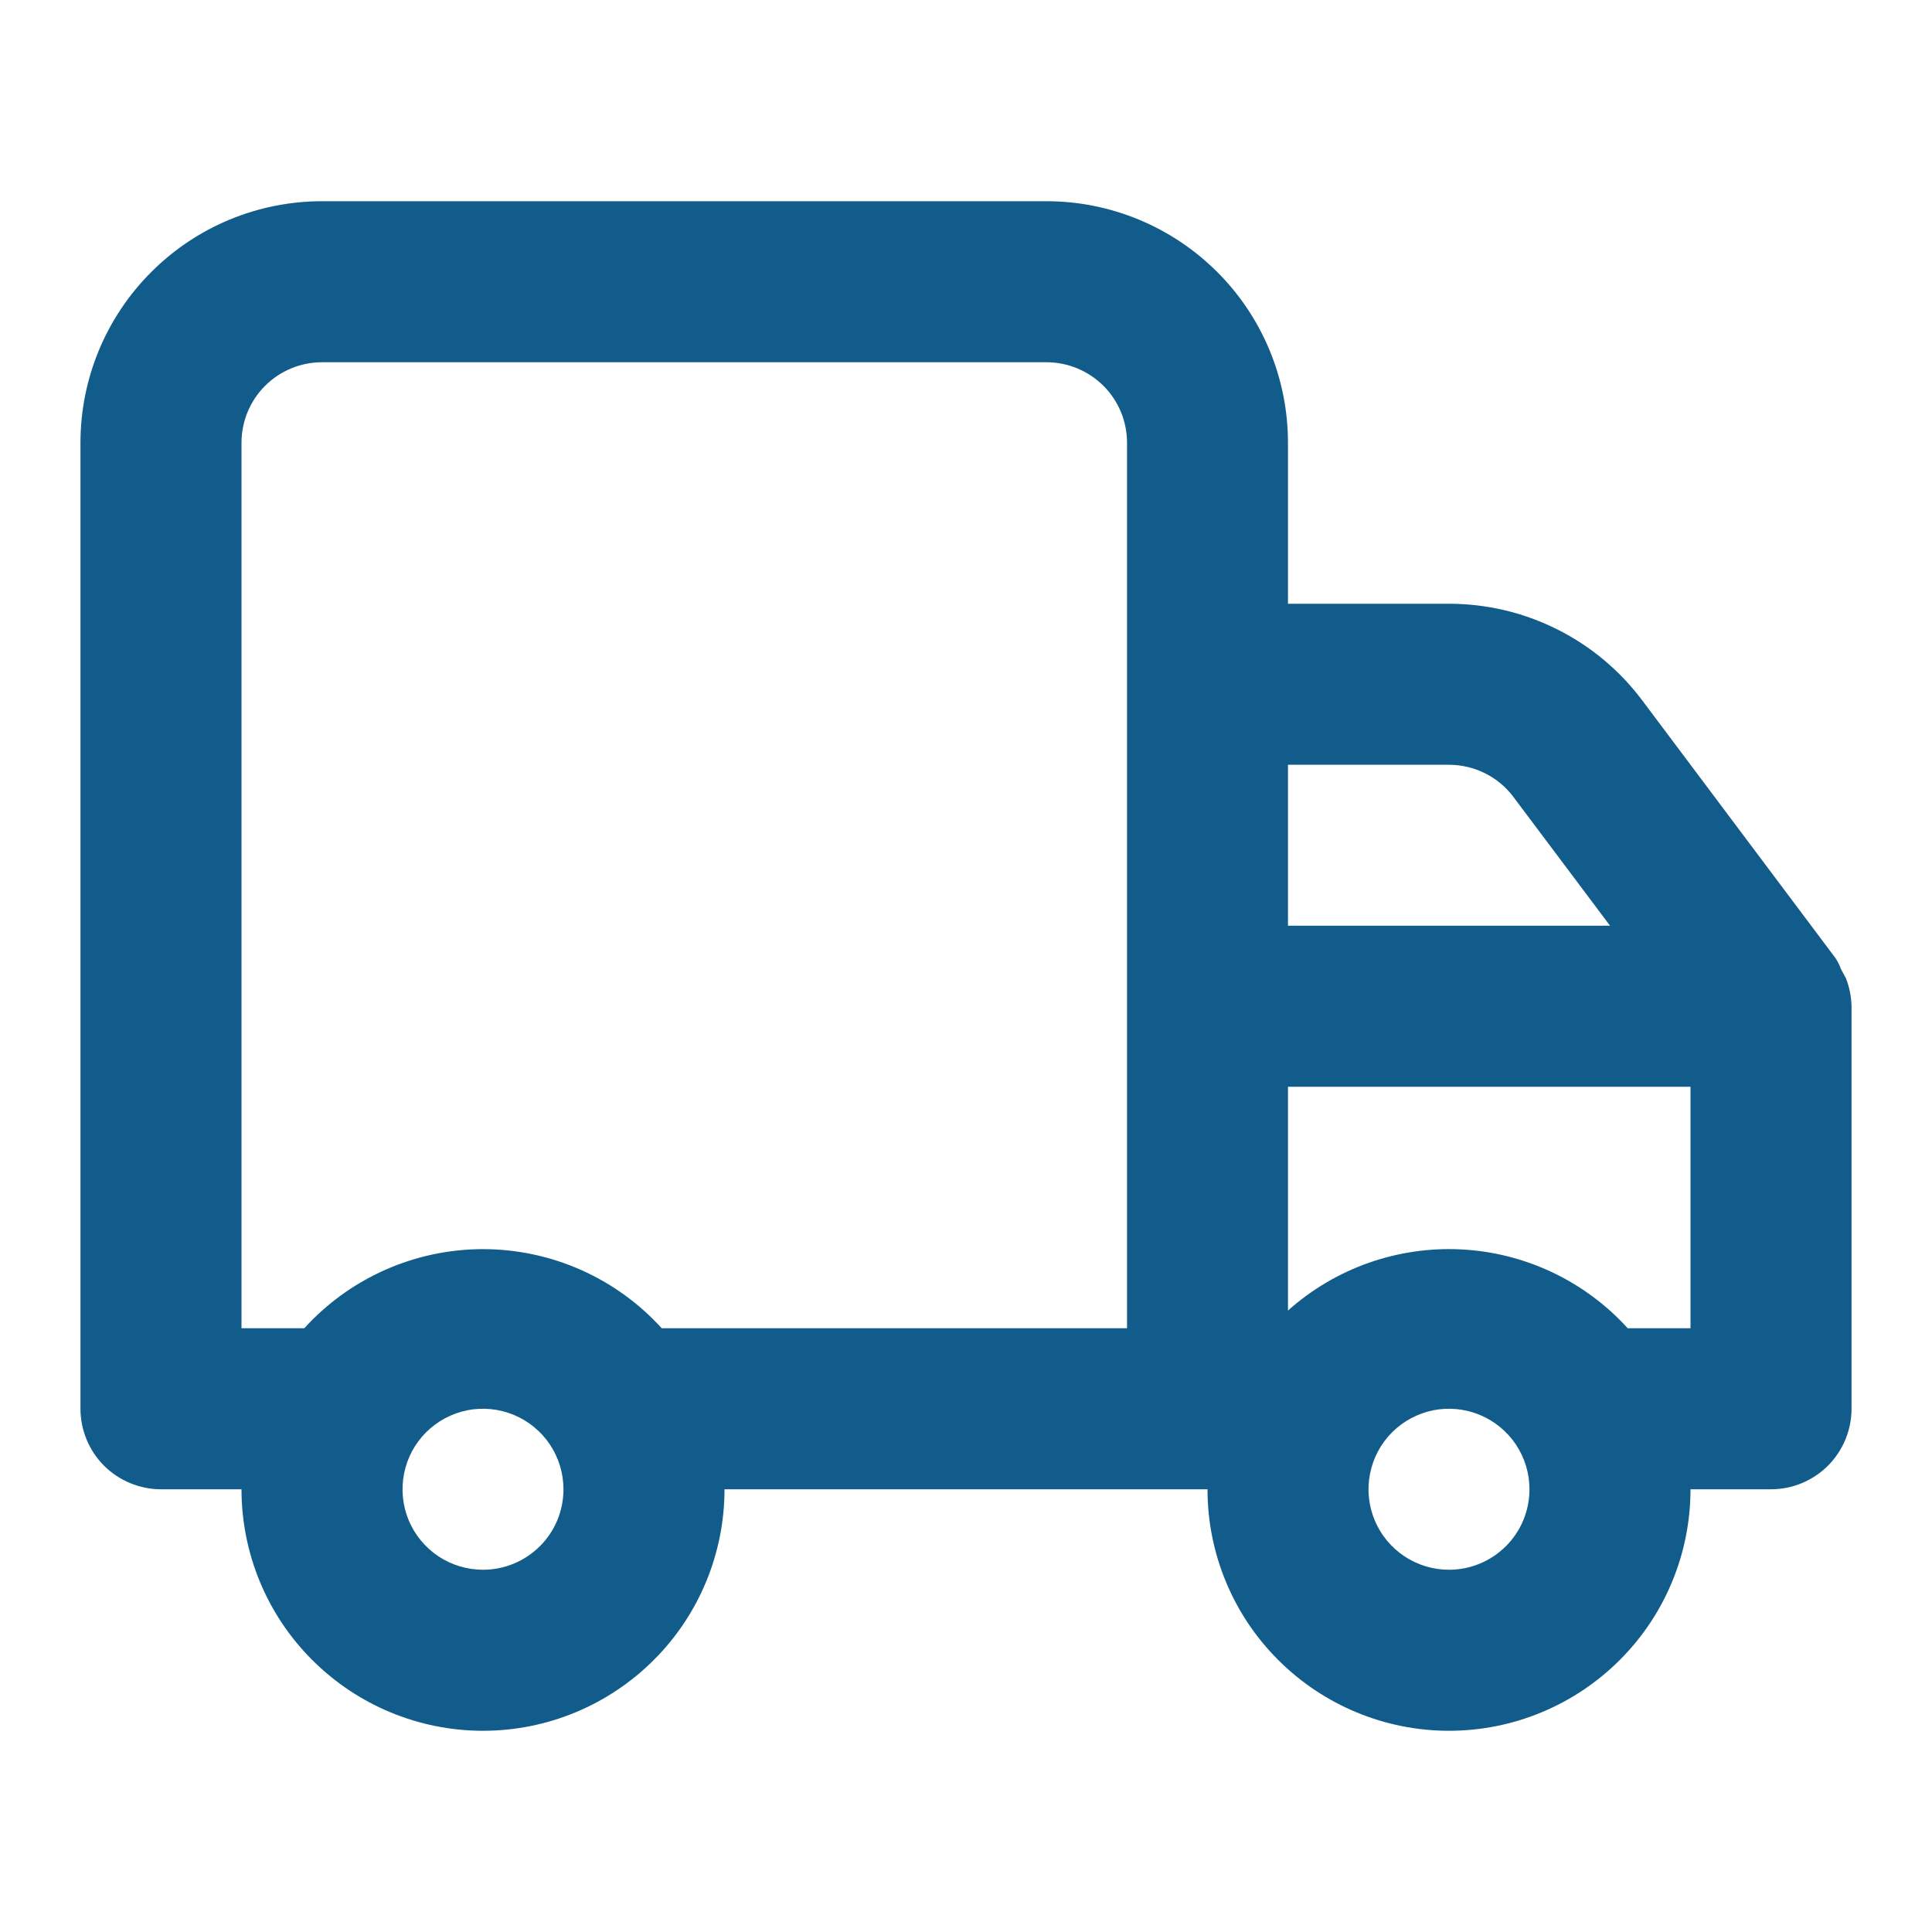
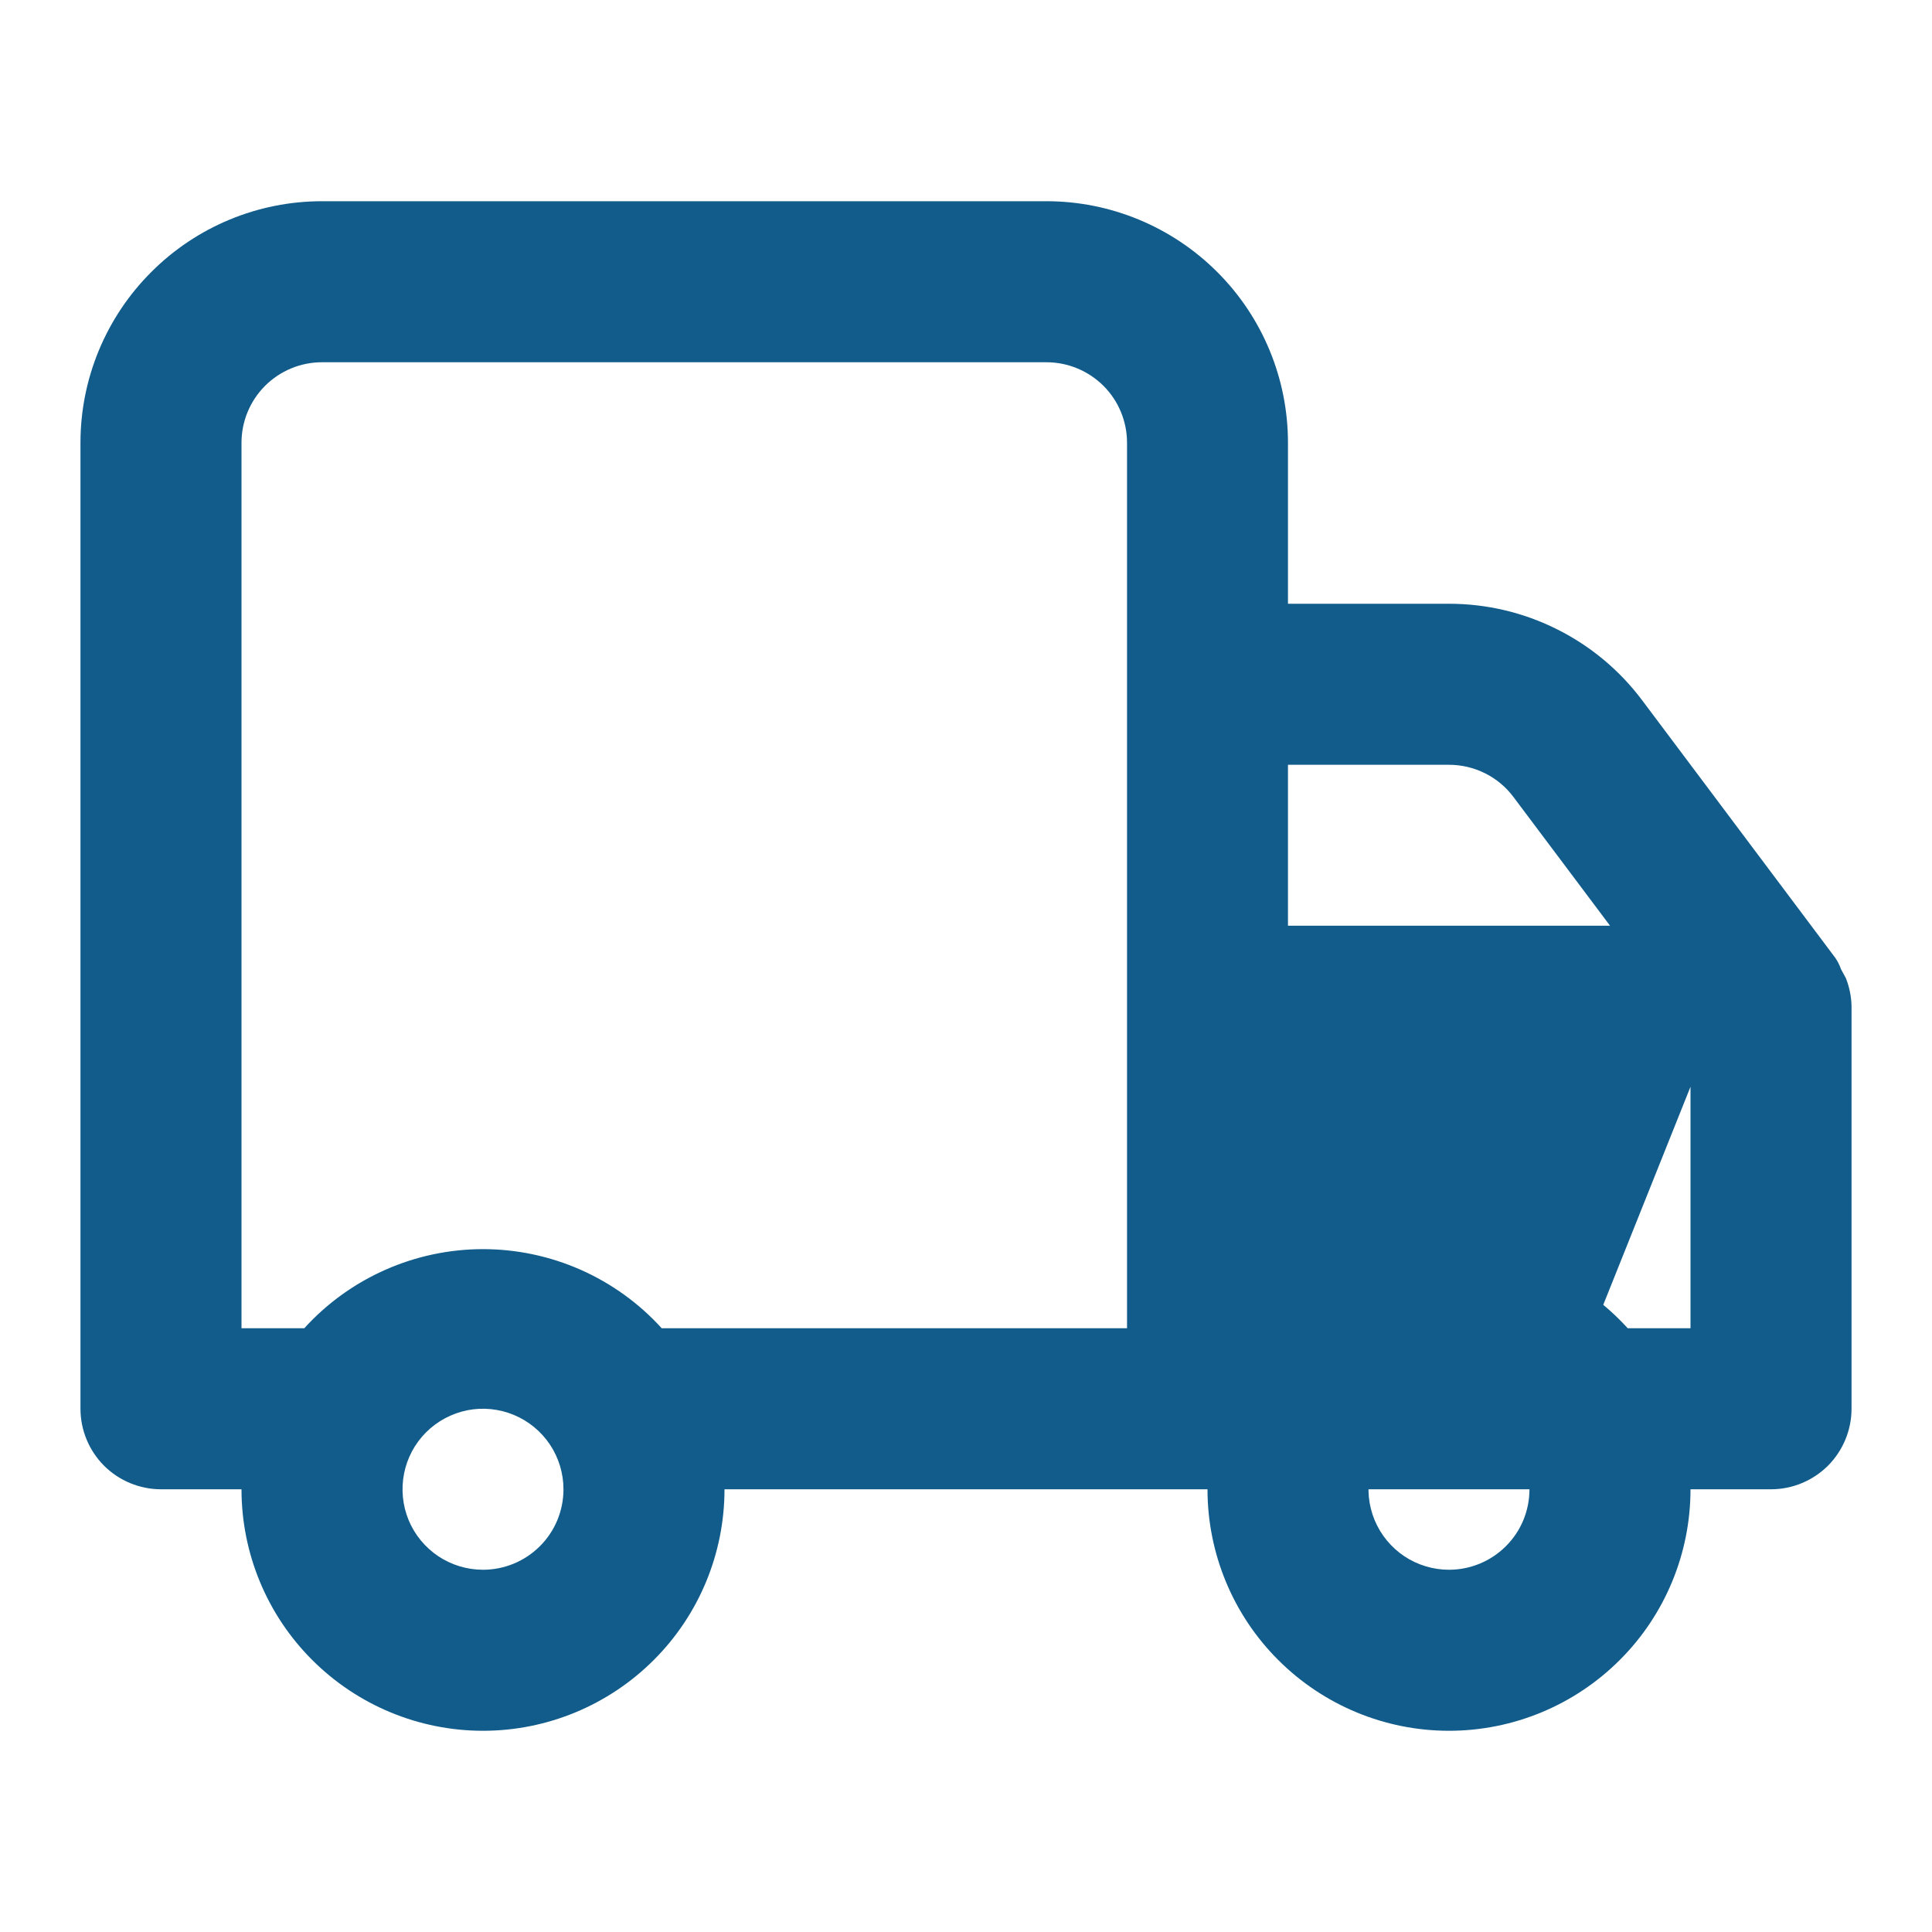
<svg xmlns="http://www.w3.org/2000/svg" width="20" height="20" viewBox="0 0 20 20" fill="none">
-   <path d="M19.167 10.417V14.583C19.167 14.804 19.079 15.016 18.923 15.173C18.766 15.329 18.554 15.417 18.333 15.417H17.5C17.5 16.08 17.237 16.716 16.768 17.184C16.299 17.653 15.663 17.917 15 17.917C14.337 17.917 13.701 17.653 13.232 17.184C12.763 16.716 12.5 16.08 12.5 15.417H7.5C7.5 16.08 7.237 16.716 6.768 17.184C6.299 17.653 5.663 17.917 5 17.917C4.337 17.917 3.701 17.653 3.232 17.184C2.763 16.716 2.5 16.08 2.5 15.417H1.667C1.446 15.417 1.234 15.329 1.077 15.173C0.921 15.016 0.833 14.804 0.833 14.583V4.583C0.833 3.92 1.097 3.284 1.566 2.816C2.034 2.347 2.67 2.083 3.333 2.083H10.833C11.496 2.083 12.132 2.347 12.601 2.816C13.07 3.284 13.333 3.92 13.333 4.583V6.25H15C15.388 6.25 15.771 6.34 16.118 6.514C16.465 6.687 16.767 6.939 17 7.25L19 9.917C19.024 9.953 19.044 9.992 19.058 10.033L19.108 10.125C19.145 10.218 19.165 10.317 19.167 10.417ZM5.833 15.417C5.833 15.252 5.784 15.091 5.693 14.954C5.601 14.817 5.471 14.71 5.319 14.647C5.167 14.584 4.999 14.567 4.837 14.599C4.676 14.632 4.527 14.711 4.411 14.827C4.294 14.944 4.215 15.092 4.183 15.254C4.151 15.416 4.167 15.583 4.23 15.736C4.293 15.888 4.4 16.018 4.537 16.11C4.674 16.201 4.835 16.25 5 16.25C5.221 16.25 5.433 16.162 5.589 16.006C5.746 15.85 5.833 15.638 5.833 15.417ZM11.667 4.583C11.667 4.362 11.579 4.15 11.423 3.994C11.266 3.838 11.054 3.75 10.833 3.75H3.333C3.112 3.75 2.9 3.838 2.744 3.994C2.588 4.15 2.5 4.362 2.5 4.583V13.75H3.15C3.384 13.492 3.67 13.286 3.989 13.145C4.307 13.004 4.652 12.931 5 12.931C5.348 12.931 5.693 13.004 6.012 13.145C6.33 13.286 6.616 13.492 6.85 13.75H11.667V4.583ZM13.333 9.583H16.667L15.667 8.25C15.589 8.146 15.488 8.062 15.373 8.005C15.257 7.947 15.129 7.917 15 7.917H13.333V9.583ZM15.833 15.417C15.833 15.252 15.784 15.091 15.693 14.954C15.601 14.817 15.471 14.71 15.319 14.647C15.167 14.584 14.999 14.567 14.837 14.599C14.676 14.632 14.527 14.711 14.411 14.827C14.294 14.944 14.215 15.092 14.183 15.254C14.15 15.416 14.167 15.583 14.23 15.736C14.293 15.888 14.4 16.018 14.537 16.11C14.674 16.201 14.835 16.25 15 16.25C15.221 16.25 15.433 16.162 15.589 16.006C15.746 15.85 15.833 15.638 15.833 15.417ZM17.5 11.25H13.333V13.567C13.825 13.127 14.471 12.9 15.129 12.934C15.788 12.968 16.407 13.262 16.85 13.75H17.5V11.25Z" fill="#115C8B" />
+   <path d="M19.167 10.417V14.583C19.167 14.804 19.079 15.016 18.923 15.173C18.766 15.329 18.554 15.417 18.333 15.417H17.5C17.5 16.08 17.237 16.716 16.768 17.184C16.299 17.653 15.663 17.917 15 17.917C14.337 17.917 13.701 17.653 13.232 17.184C12.763 16.716 12.5 16.08 12.5 15.417H7.5C7.5 16.08 7.237 16.716 6.768 17.184C6.299 17.653 5.663 17.917 5 17.917C4.337 17.917 3.701 17.653 3.232 17.184C2.763 16.716 2.5 16.08 2.5 15.417H1.667C1.446 15.417 1.234 15.329 1.077 15.173C0.921 15.016 0.833 14.804 0.833 14.583V4.583C0.833 3.92 1.097 3.284 1.566 2.816C2.034 2.347 2.67 2.083 3.333 2.083H10.833C11.496 2.083 12.132 2.347 12.601 2.816C13.07 3.284 13.333 3.92 13.333 4.583V6.25H15C15.388 6.25 15.771 6.34 16.118 6.514C16.465 6.687 16.767 6.939 17 7.25L19 9.917C19.024 9.953 19.044 9.992 19.058 10.033L19.108 10.125C19.145 10.218 19.165 10.317 19.167 10.417ZM5.833 15.417C5.833 15.252 5.784 15.091 5.693 14.954C5.601 14.817 5.471 14.71 5.319 14.647C5.167 14.584 4.999 14.567 4.837 14.599C4.676 14.632 4.527 14.711 4.411 14.827C4.294 14.944 4.215 15.092 4.183 15.254C4.151 15.416 4.167 15.583 4.23 15.736C4.293 15.888 4.4 16.018 4.537 16.11C4.674 16.201 4.835 16.25 5 16.25C5.221 16.25 5.433 16.162 5.589 16.006C5.746 15.85 5.833 15.638 5.833 15.417ZM11.667 4.583C11.667 4.362 11.579 4.15 11.423 3.994C11.266 3.838 11.054 3.75 10.833 3.75H3.333C3.112 3.75 2.9 3.838 2.744 3.994C2.588 4.15 2.5 4.362 2.5 4.583V13.75H3.15C3.384 13.492 3.67 13.286 3.989 13.145C4.307 13.004 4.652 12.931 5 12.931C5.348 12.931 5.693 13.004 6.012 13.145C6.33 13.286 6.616 13.492 6.85 13.75H11.667V4.583ZM13.333 9.583H16.667L15.667 8.25C15.589 8.146 15.488 8.062 15.373 8.005C15.257 7.947 15.129 7.917 15 7.917H13.333V9.583ZM15.833 15.417C15.833 15.252 15.784 15.091 15.693 14.954C15.601 14.817 15.471 14.71 15.319 14.647C15.167 14.584 14.999 14.567 14.837 14.599C14.676 14.632 14.527 14.711 14.411 14.827C14.294 14.944 14.215 15.092 14.183 15.254C14.15 15.416 14.167 15.583 14.23 15.736C14.293 15.888 14.4 16.018 14.537 16.11C14.674 16.201 14.835 16.25 15 16.25C15.221 16.25 15.433 16.162 15.589 16.006C15.746 15.85 15.833 15.638 15.833 15.417ZH13.333V13.567C13.825 13.127 14.471 12.9 15.129 12.934C15.788 12.968 16.407 13.262 16.85 13.75H17.5V11.25Z" fill="#115C8B" />
</svg>